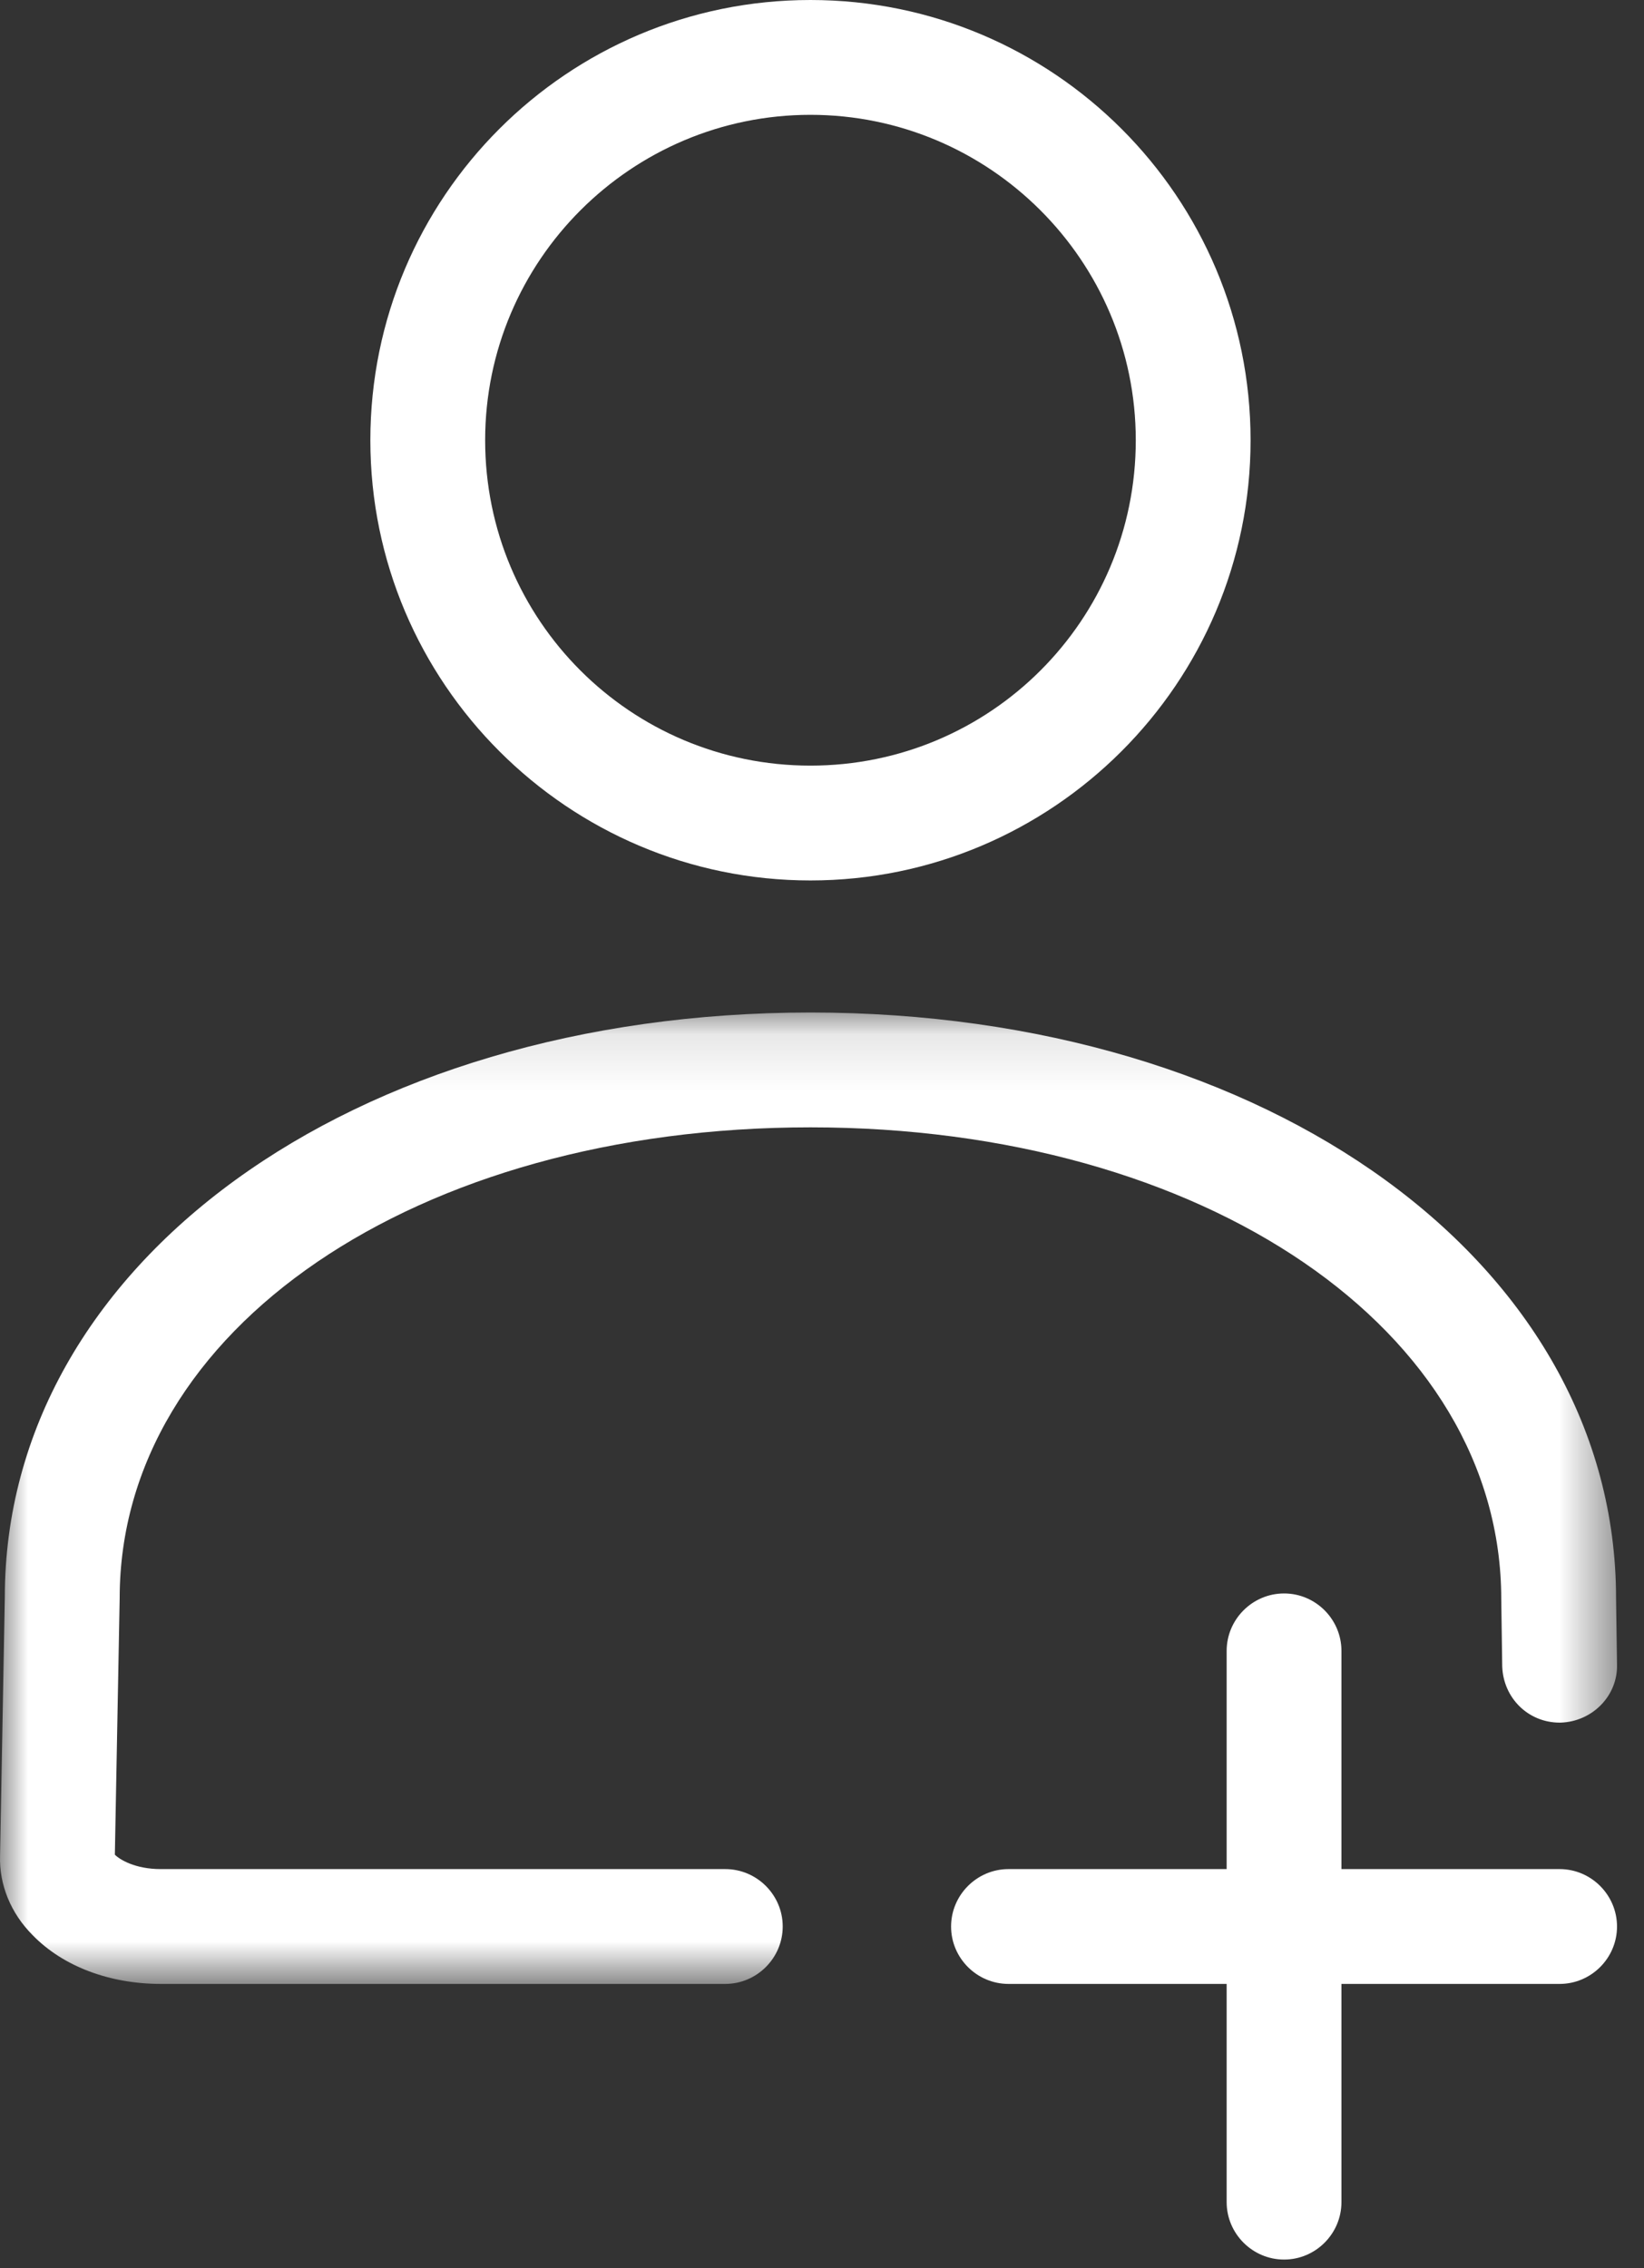
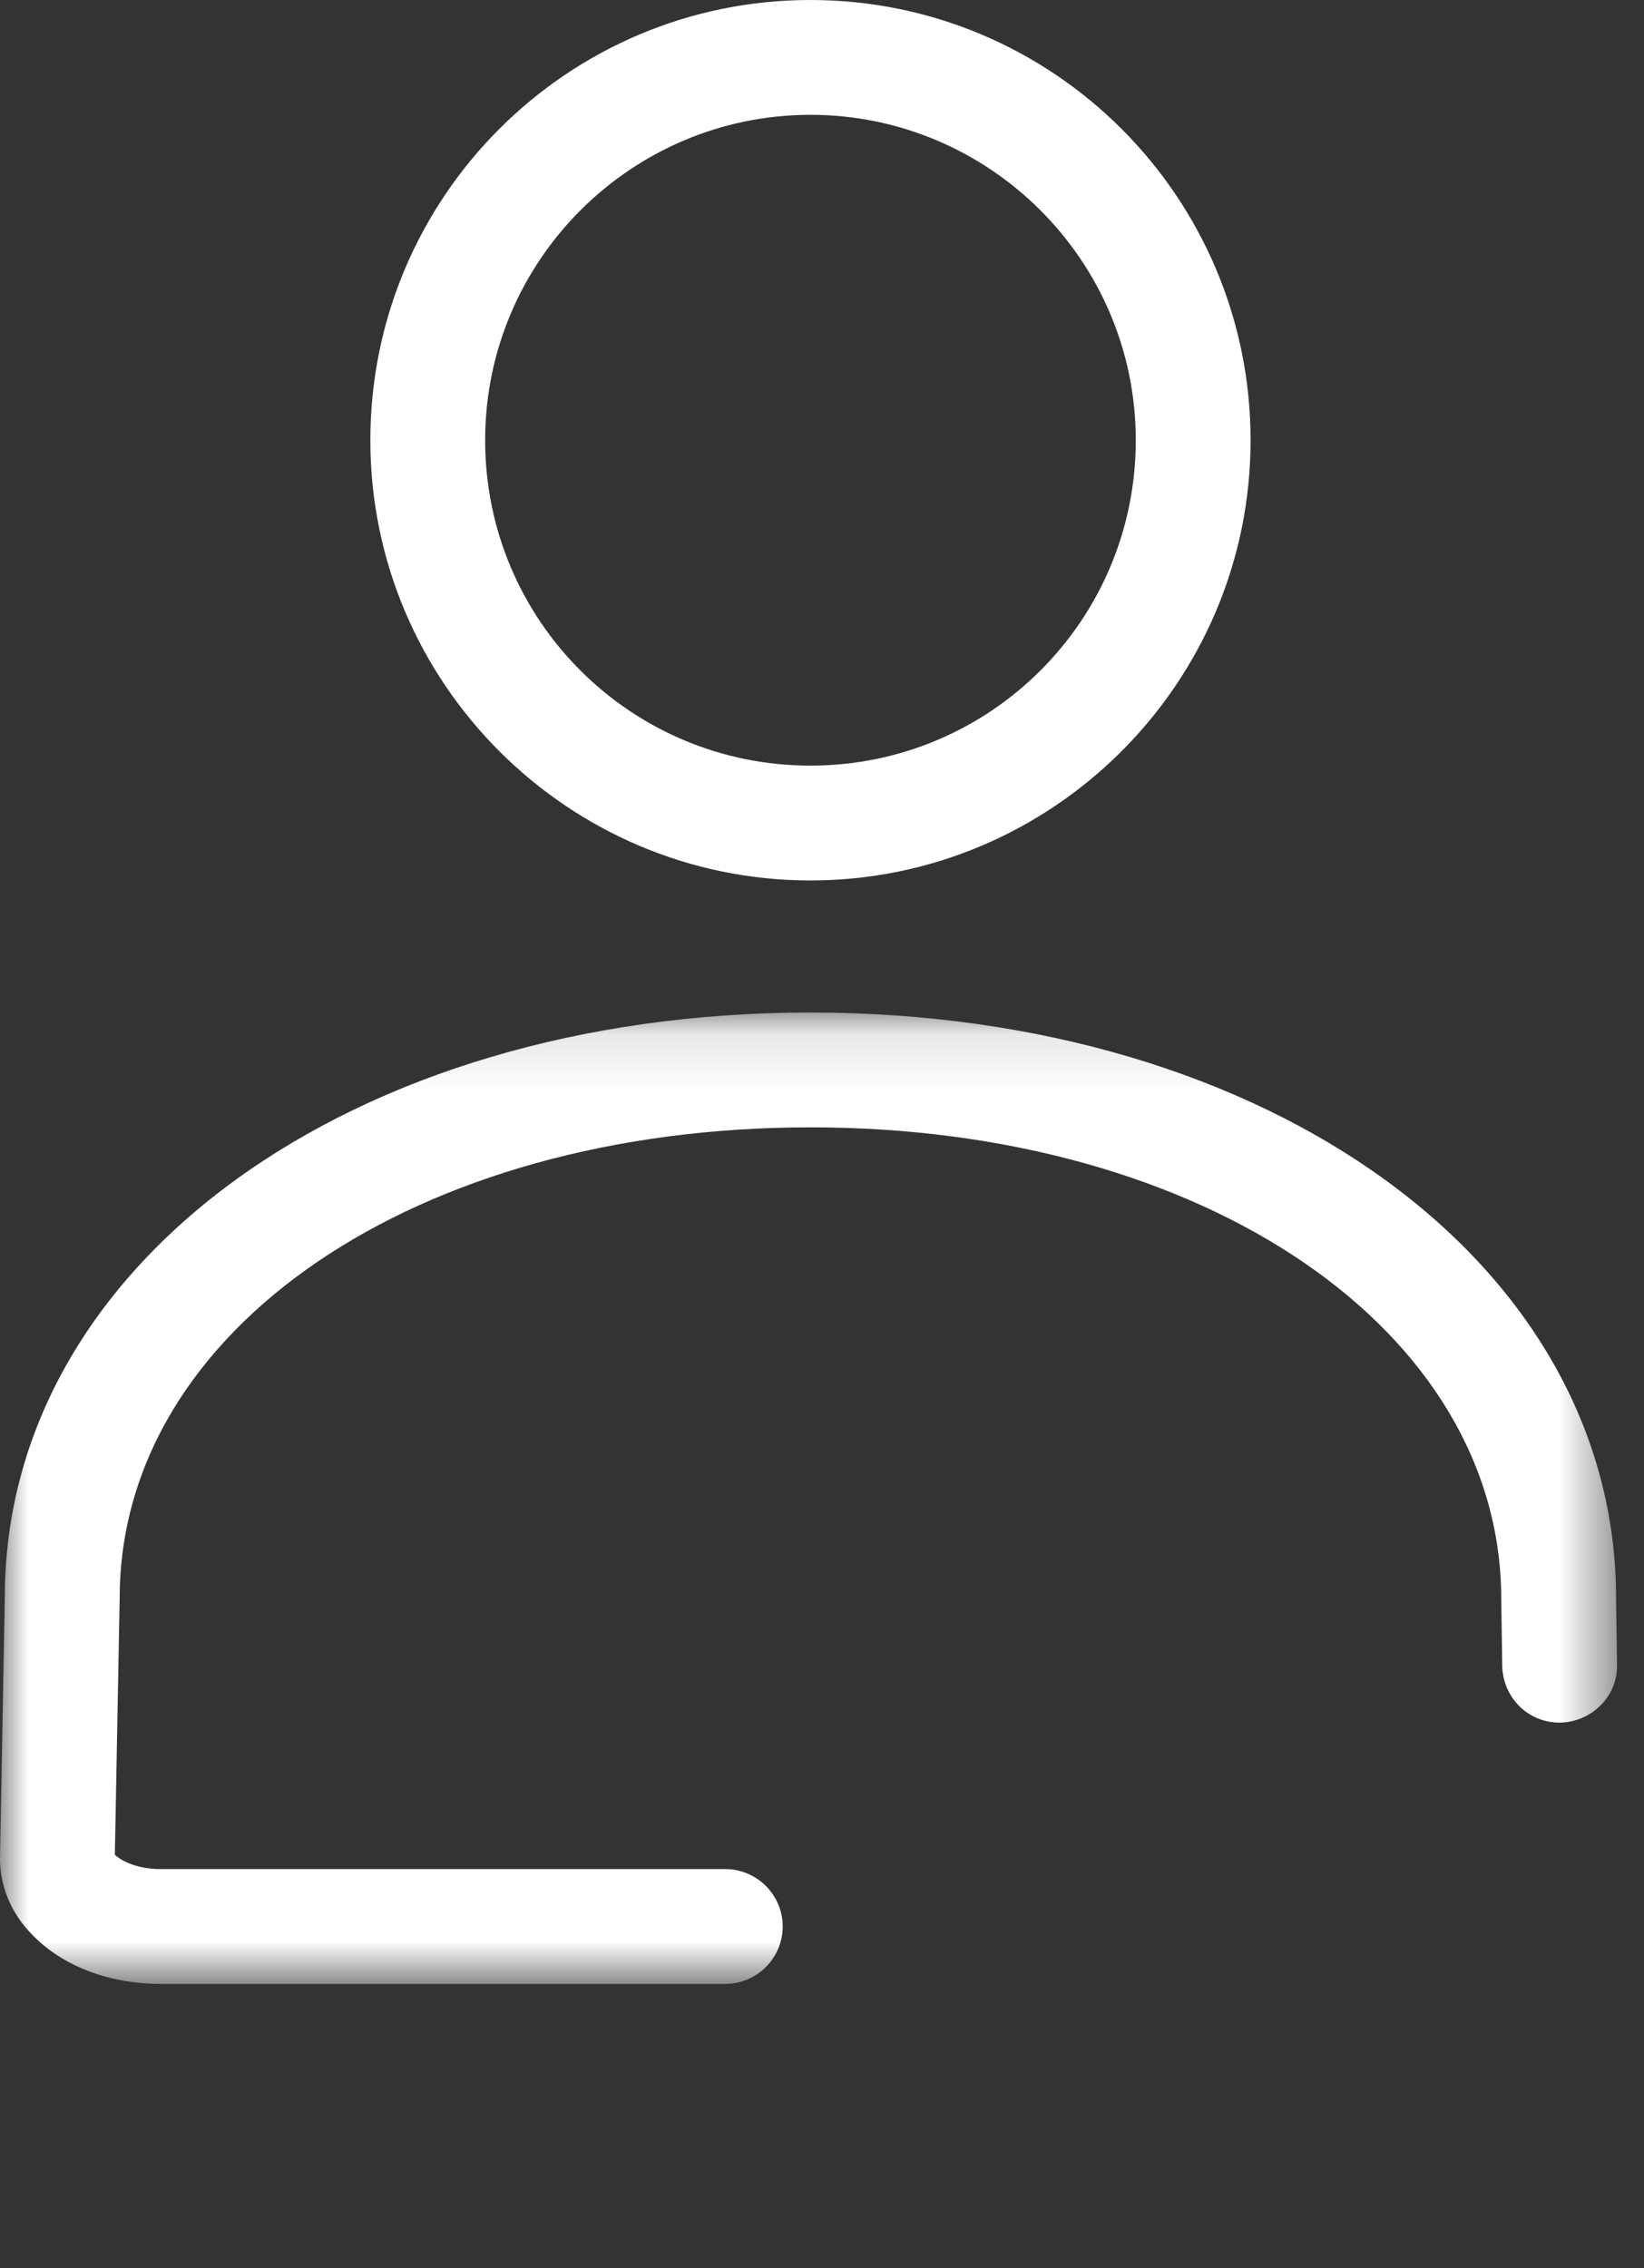
<svg xmlns="http://www.w3.org/2000/svg" xmlns:xlink="http://www.w3.org/1999/xlink" width="29px" height="40px" viewBox="0 0 29 40" version="1.1">
  <rect x="0" y="0" width="29" height="40" fill="#333333" stroke="none" />
  <title>0DBAF1FF-7C34-45ED-818A-77A715737D3B</title>
  <desc>Created with sketchtool.</desc>
  <defs>
    <polygon id="path-1" points="4.54826242e-16 17.249 4.54826242e-16 0.118 28.525 0.118 28.525 17.249" />
  </defs>
  <g id="Page-1" stroke="none" stroke-width="1" fill="none" fill-rule="evenodd">
    <g id="Desktop-How-to-Buy" transform="translate(-558, -611)">
      <g id="Page-1" transform="translate(558, 611)">
        <path d="M14.296,2.025 C11.14,2.025 8.558,4.591 8.558,7.764 C8.558,10.937 11.123,13.502 14.296,13.502 C17.469,13.502 20.035,10.937 20.035,7.764 C20.035,4.591 17.452,2.025 14.296,2.025 M14.296,15.527 C10.026,15.527 6.533,12.051 6.533,7.764 C6.533,3.477 10.009,-2.84217094e-14 14.296,-2.84217094e-14 C18.583,-2.84217094e-14 22.06,3.477 22.06,7.764 C22.06,12.051 18.566,15.527 14.296,15.527" id="Fill-1" fill="#FFFFFF" />
        <g id="Group-5" transform="translate(0, 17.738)">
          <mask id="mask-2" fill="white">
            <use xlink:href="#path-1" />
          </mask>
          <g id="Clip-4" />
          <path d="M12.794,17.249 L2.836,17.249 C1.942,17.249 1.115,16.945 0.575,16.388 C0.187,16 -0.016,15.494 0.001,14.987 L0.085,10.43 C0.085,4.557 6.195,0.118 14.296,0.118 C22.398,0.118 28.507,4.557 28.507,10.447 L28.524,11.612 C28.541,12.169 28.086,12.624 27.529,12.641 L27.512,12.641 C26.955,12.641 26.516,12.203 26.499,11.646 L26.482,10.464 C26.482,5.722 21.25,2.143 14.296,2.143 C7.343,2.143 2.111,5.705 2.111,10.447 L2.026,14.97 C2.111,15.055 2.381,15.224 2.836,15.224 L12.794,15.224 C13.351,15.224 13.807,15.679 13.807,16.236 C13.807,16.793 13.351,17.249 12.794,17.249" id="Fill-3" fill="#FFFFFF" mask="url(#mask-2)" />
        </g>
-         <path d="M28.524,33.975 C28.524,34.532 28.068,34.987 27.512,34.987 L23.663,34.987 L23.663,38.835 C23.663,39.392 23.208,39.848 22.651,39.848 C22.094,39.848 21.638,39.392 21.638,38.835 L21.638,34.987 L17.79,34.987 C17.233,34.987 16.777,34.532 16.777,33.975 C16.777,33.418 17.233,32.962 17.79,32.962 L21.638,32.962 L21.638,29.114 C21.638,28.557 22.094,28.101 22.651,28.101 C23.208,28.101 23.663,28.557 23.663,29.114 L23.663,32.962 L27.512,32.962 C28.068,32.962 28.524,33.418 28.524,33.975" id="Fill-6" fill="#FFFFFF" />
      </g>
    </g>
  </g>
</svg>